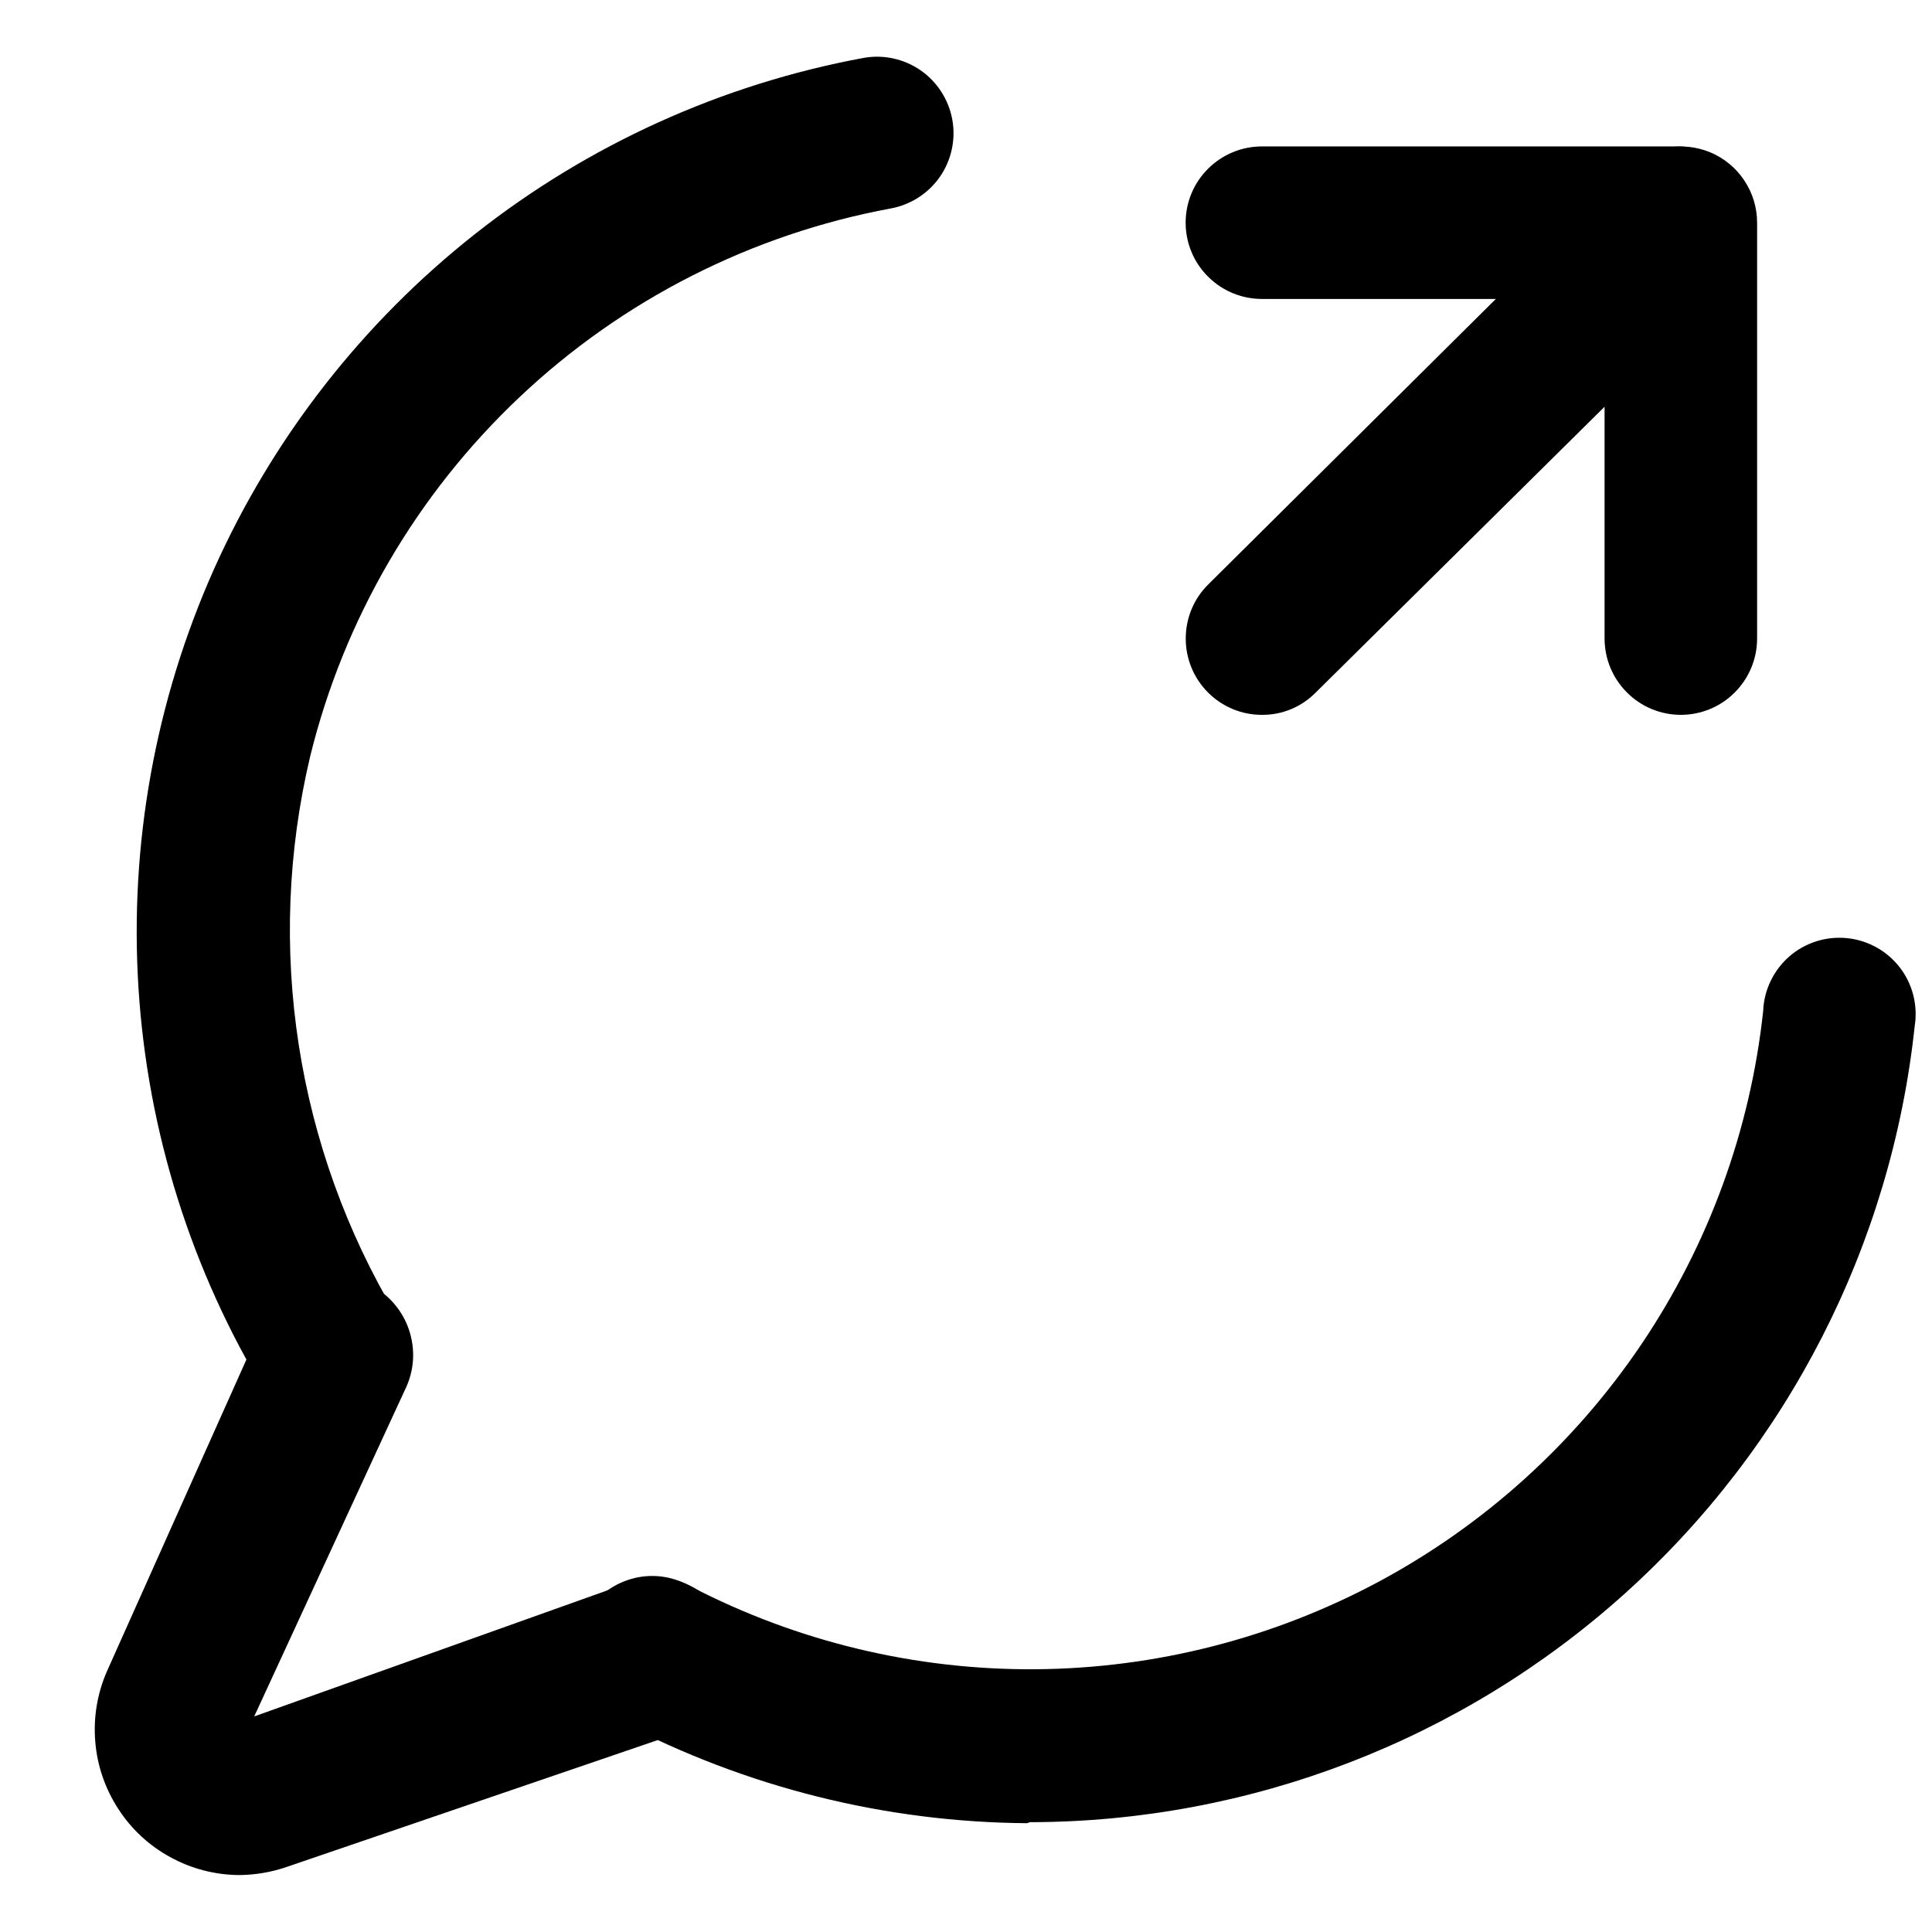
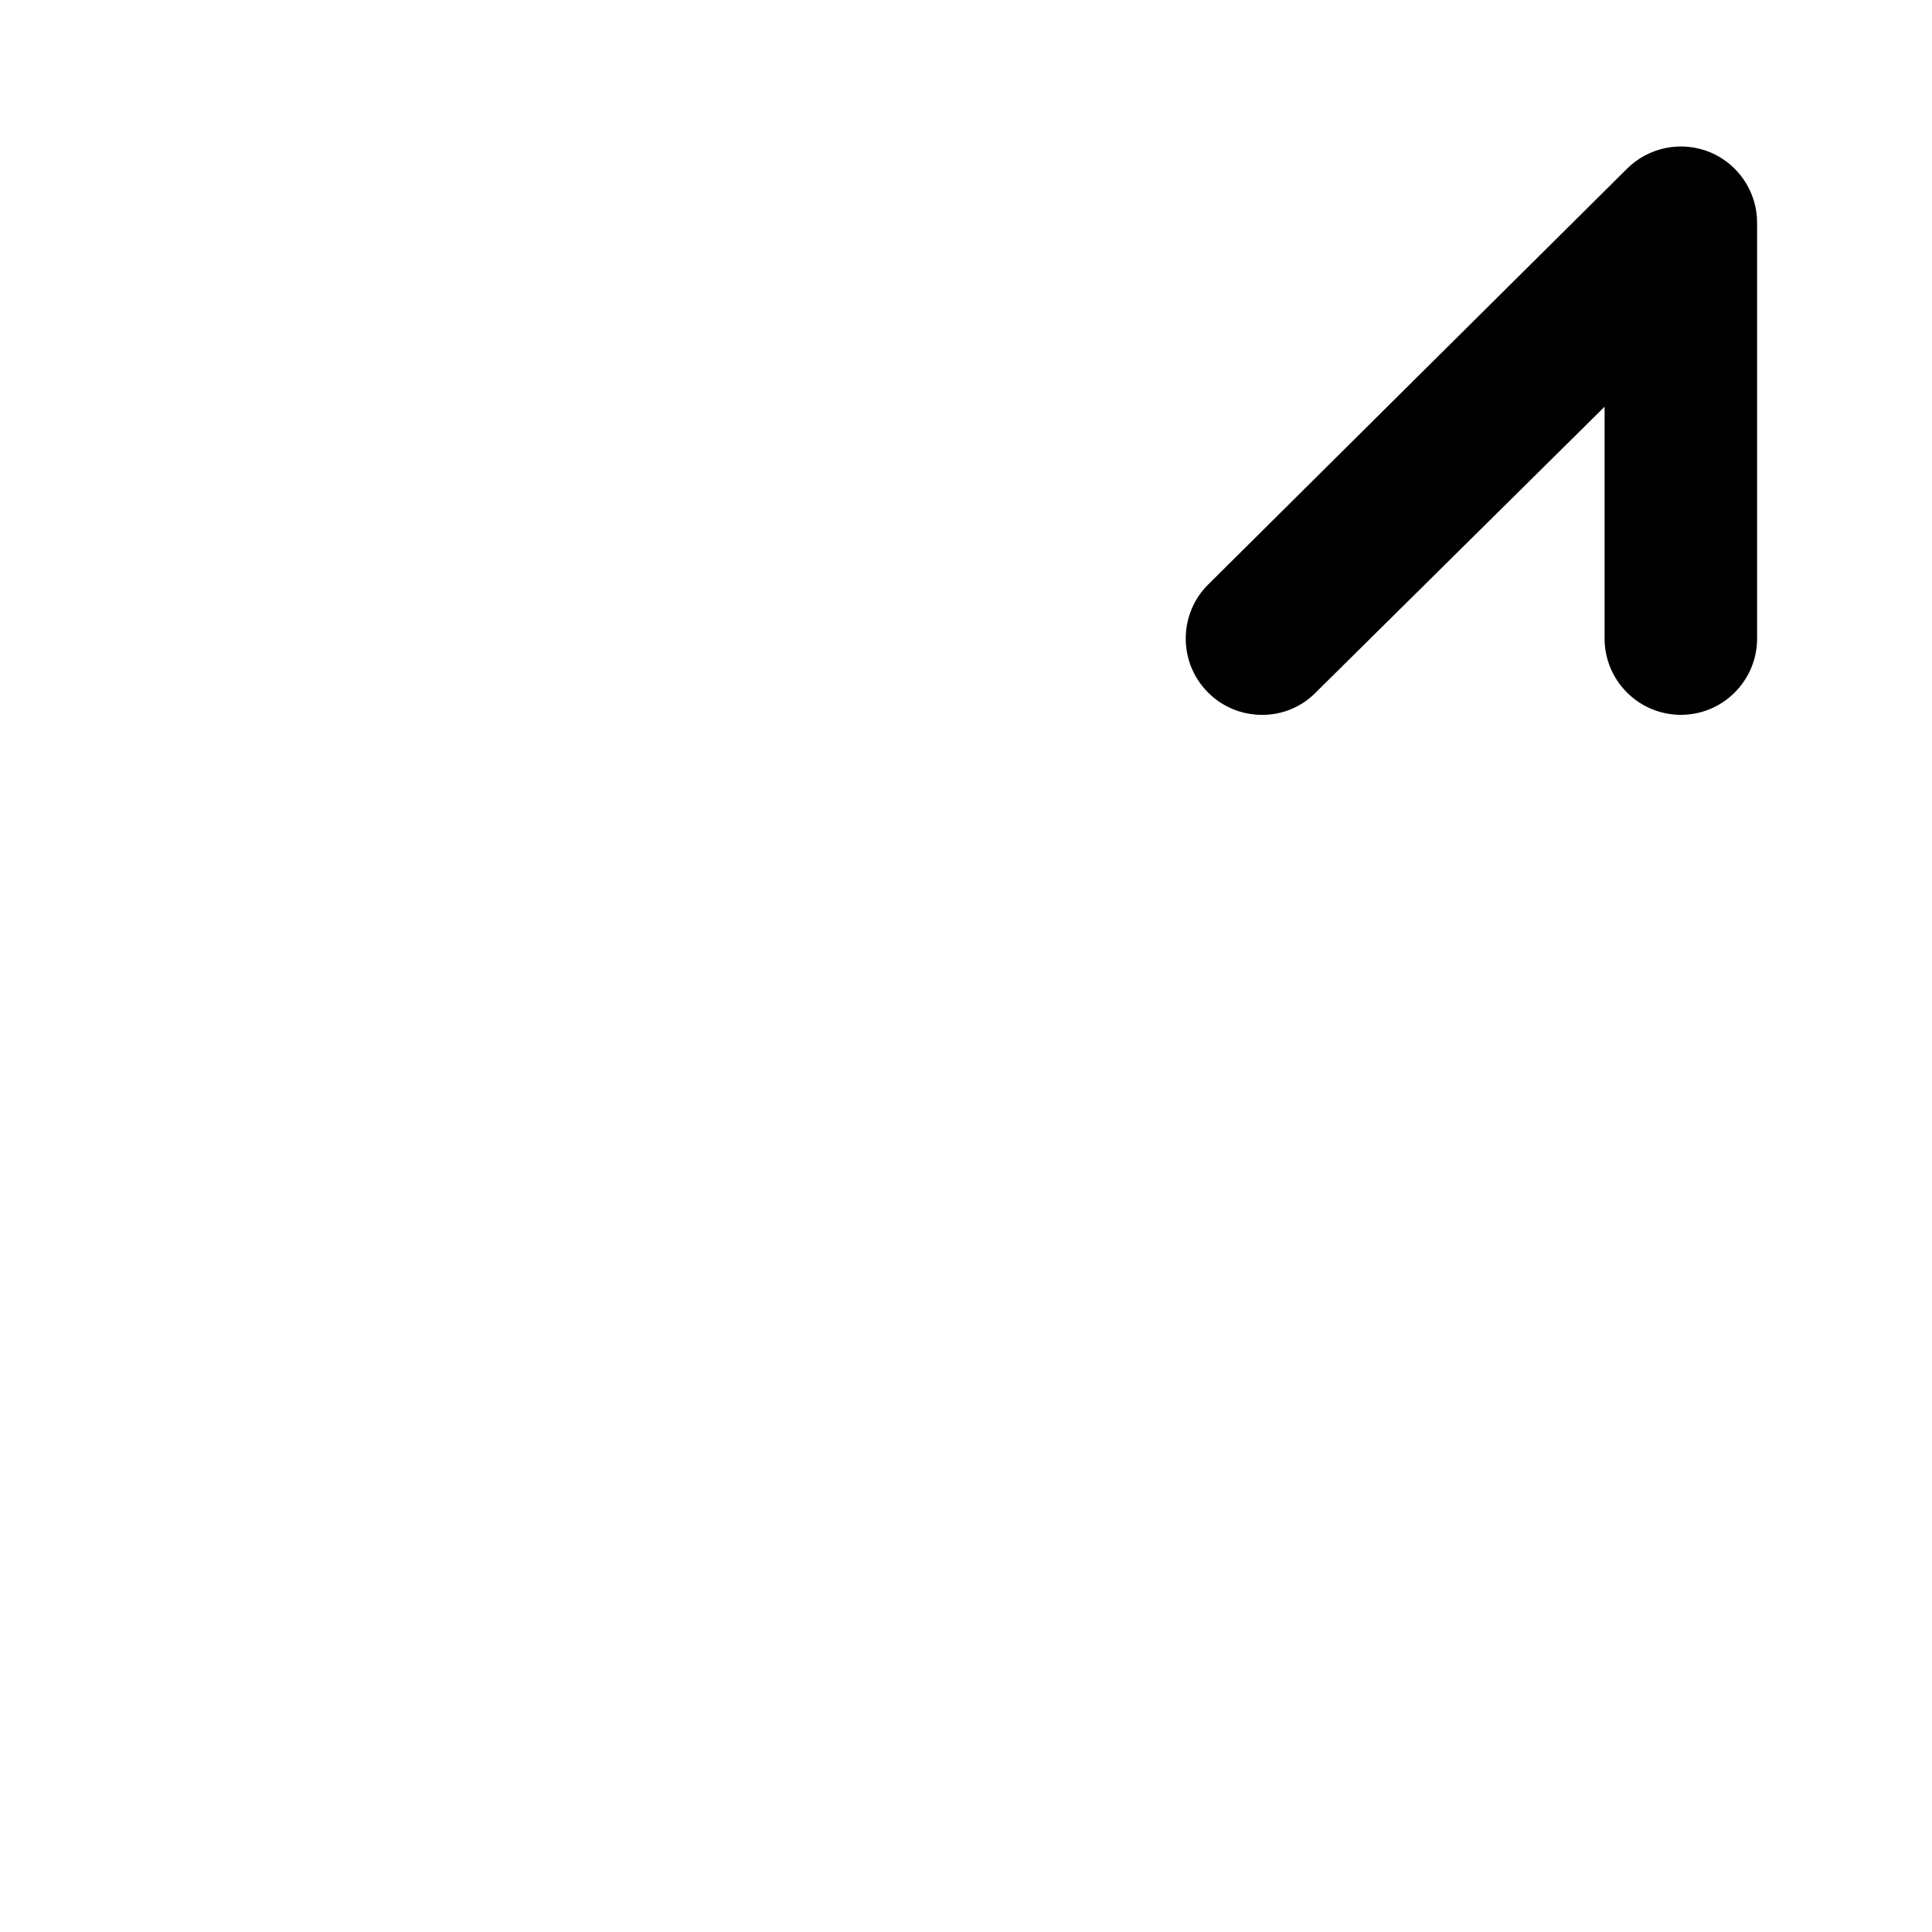
<svg xmlns="http://www.w3.org/2000/svg" width="19" height="19" viewBox="0 0 19 19" fill="none">
-   <path d="M3.26 14.08C3.13 14.08 3.003 14.045 2.89 13.98C2.778 13.915 2.685 13.822 2.62 13.71C1.883 12.501 1.452 11.131 1.362 9.718C1.272 8.305 1.527 6.891 2.104 5.598C2.682 4.306 3.565 3.173 4.677 2.297C5.789 1.421 7.098 0.828 8.49 0.57C8.686 0.534 8.889 0.578 9.053 0.691C9.217 0.805 9.329 0.979 9.365 1.175C9.401 1.371 9.357 1.574 9.244 1.738C9.13 1.902 8.956 2.014 8.76 2.05C7.391 2.304 6.124 2.947 5.111 3.904C4.098 4.86 3.382 6.087 3.05 7.44C2.606 9.314 2.911 11.287 3.9 12.94C3.994 13.107 4.02 13.304 3.974 13.49C3.927 13.676 3.812 13.837 3.65 13.94C3.535 14.02 3.4 14.069 3.26 14.08Z" fill="black" />
-   <path d="M10.1 17.93C8.706 17.92 7.335 17.577 6.1 16.93C6.008 16.887 5.925 16.827 5.857 16.752C5.789 16.676 5.737 16.588 5.704 16.492C5.671 16.396 5.658 16.294 5.666 16.193C5.673 16.092 5.701 15.993 5.748 15.903C5.795 15.813 5.859 15.734 5.937 15.669C6.016 15.605 6.107 15.557 6.204 15.529C6.301 15.5 6.404 15.492 6.504 15.504C6.605 15.517 6.702 15.549 6.79 15.6C7.837 16.144 9 16.424 10.18 16.416C11.36 16.408 12.519 16.112 13.559 15.555C14.598 14.997 15.486 14.194 16.145 13.216C16.804 12.237 17.214 11.113 17.34 9.94C17.344 9.838 17.369 9.738 17.414 9.646C17.458 9.554 17.521 9.472 17.598 9.405C17.675 9.338 17.765 9.288 17.863 9.257C17.96 9.226 18.063 9.216 18.164 9.226C18.266 9.236 18.364 9.267 18.454 9.317C18.543 9.366 18.621 9.434 18.683 9.514C18.746 9.595 18.791 9.688 18.816 9.787C18.841 9.886 18.846 9.989 18.83 10.09C18.601 12.238 17.585 14.226 15.98 15.671C14.374 17.116 12.29 17.917 10.13 17.92L10.1 17.93Z" fill="black" />
-   <path d="M2.35 18.44C2.114 18.438 1.882 18.378 1.675 18.264C1.467 18.151 1.291 17.988 1.163 17.789C1.034 17.591 0.956 17.364 0.937 17.129C0.917 16.893 0.956 16.657 1.05 16.44L2.58 13.02C2.62 12.927 2.678 12.842 2.751 12.771C2.824 12.701 2.91 12.645 3.004 12.607C3.098 12.57 3.199 12.551 3.3 12.552C3.402 12.554 3.502 12.575 3.595 12.615C3.688 12.655 3.773 12.713 3.844 12.786C3.914 12.858 3.97 12.944 4.008 13.039C4.045 13.133 4.064 13.234 4.063 13.335C4.062 13.437 4.04 13.537 4 13.63L2.5 16.88L6.17 15.57C6.266 15.532 6.368 15.514 6.471 15.516C6.574 15.519 6.675 15.543 6.769 15.586C6.862 15.629 6.946 15.69 7.015 15.767C7.084 15.843 7.137 15.933 7.17 16.03C7.21 16.125 7.229 16.228 7.227 16.331C7.225 16.435 7.202 16.537 7.159 16.631C7.115 16.724 7.053 16.808 6.976 16.877C6.899 16.946 6.808 16.998 6.71 17.03L2.82 18.36C2.669 18.412 2.51 18.439 2.35 18.44Z" fill="black" />
  <path d="M12.41 7.03C12.311 7.03 12.214 7.011 12.123 6.973C12.032 6.935 11.949 6.88 11.88 6.81C11.739 6.669 11.661 6.479 11.661 6.28C11.661 6.081 11.739 5.89 11.88 5.75L16 1.66C16.105 1.555 16.238 1.484 16.384 1.455C16.529 1.426 16.68 1.441 16.817 1.497C16.954 1.554 17.071 1.65 17.153 1.773C17.236 1.897 17.28 2.042 17.28 2.19V6.28C17.28 6.479 17.201 6.669 17.06 6.81C16.92 6.951 16.729 7.03 16.53 7.03C16.331 7.03 16.14 6.951 16 6.81C15.859 6.669 15.78 6.479 15.78 6.28V4L12.94 6.81C12.871 6.88 12.789 6.936 12.697 6.974C12.606 7.012 12.509 7.031 12.41 7.03Z" fill="black" />
-   <path d="M16.5 2.94H12.41C12.211 2.94 12.021 2.861 11.88 2.72C11.739 2.58 11.66 2.389 11.66 2.19C11.66 1.991 11.739 1.8 11.88 1.66C12.021 1.519 12.211 1.44 12.41 1.44H16.5C16.699 1.44 16.89 1.519 17.03 1.66C17.171 1.8 17.25 1.991 17.25 2.19C17.25 2.389 17.171 2.58 17.03 2.72C16.89 2.861 16.699 2.94 16.5 2.94Z" fill="black" />
</svg>